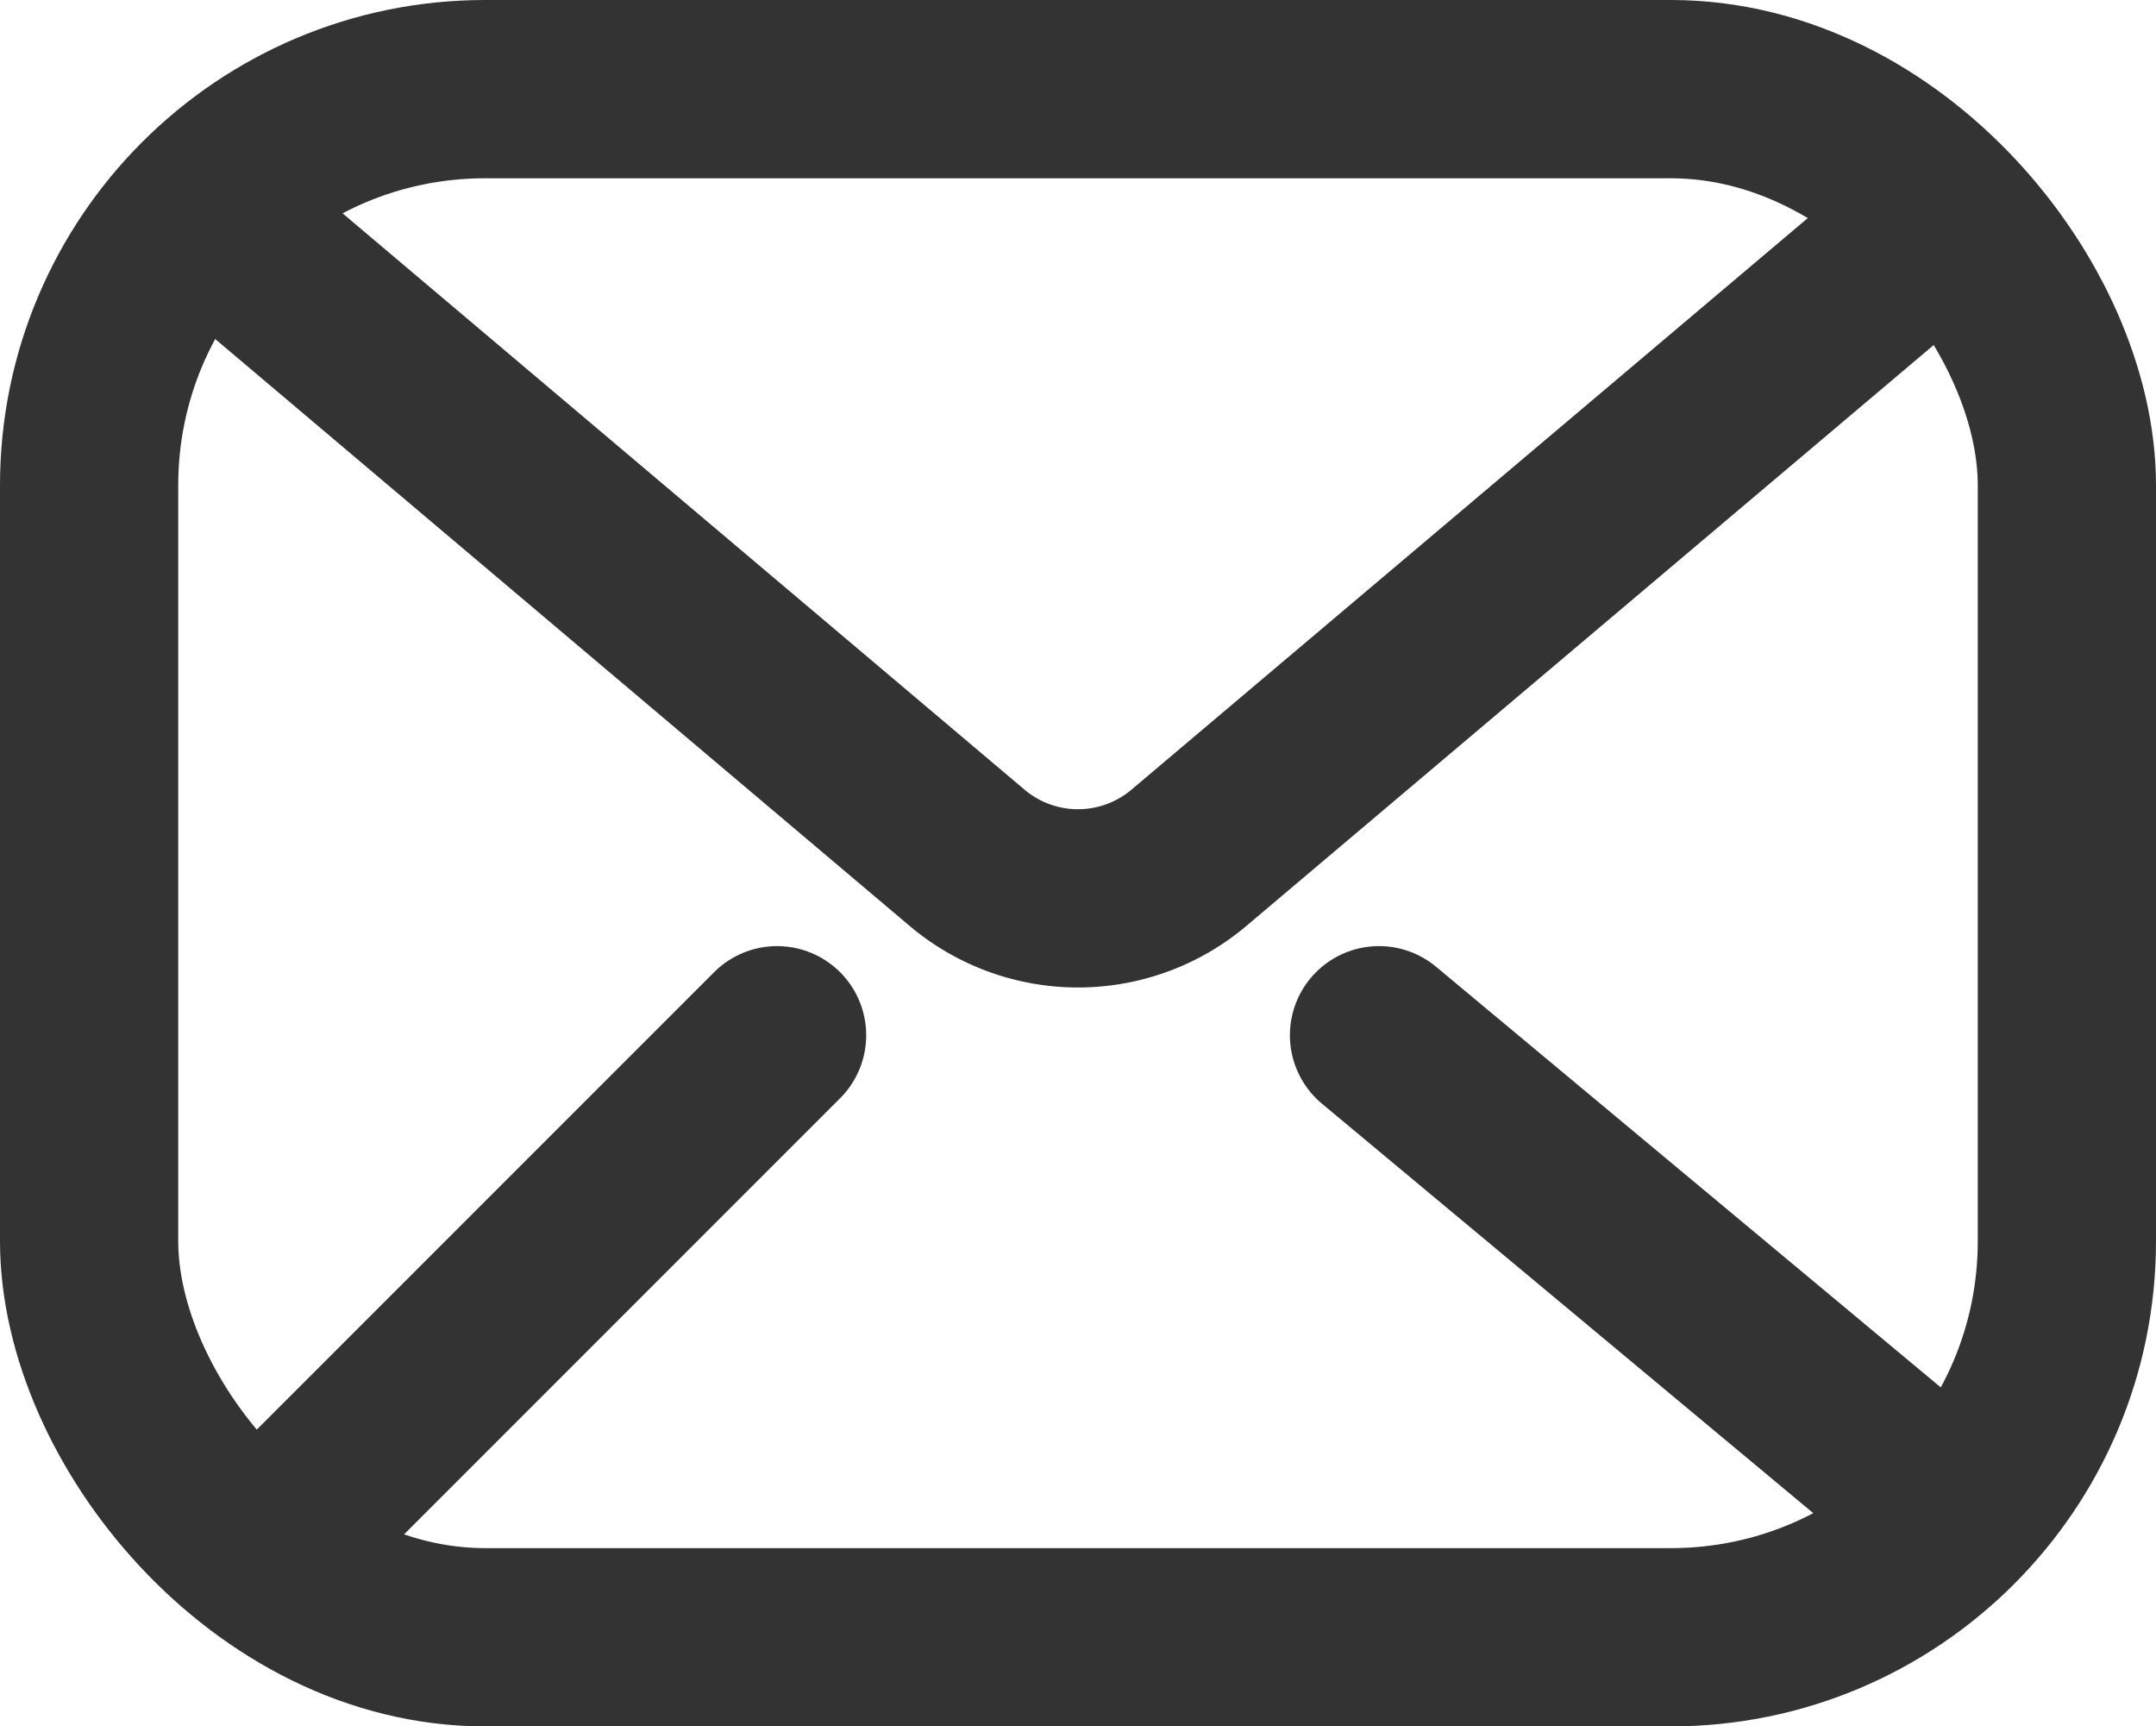
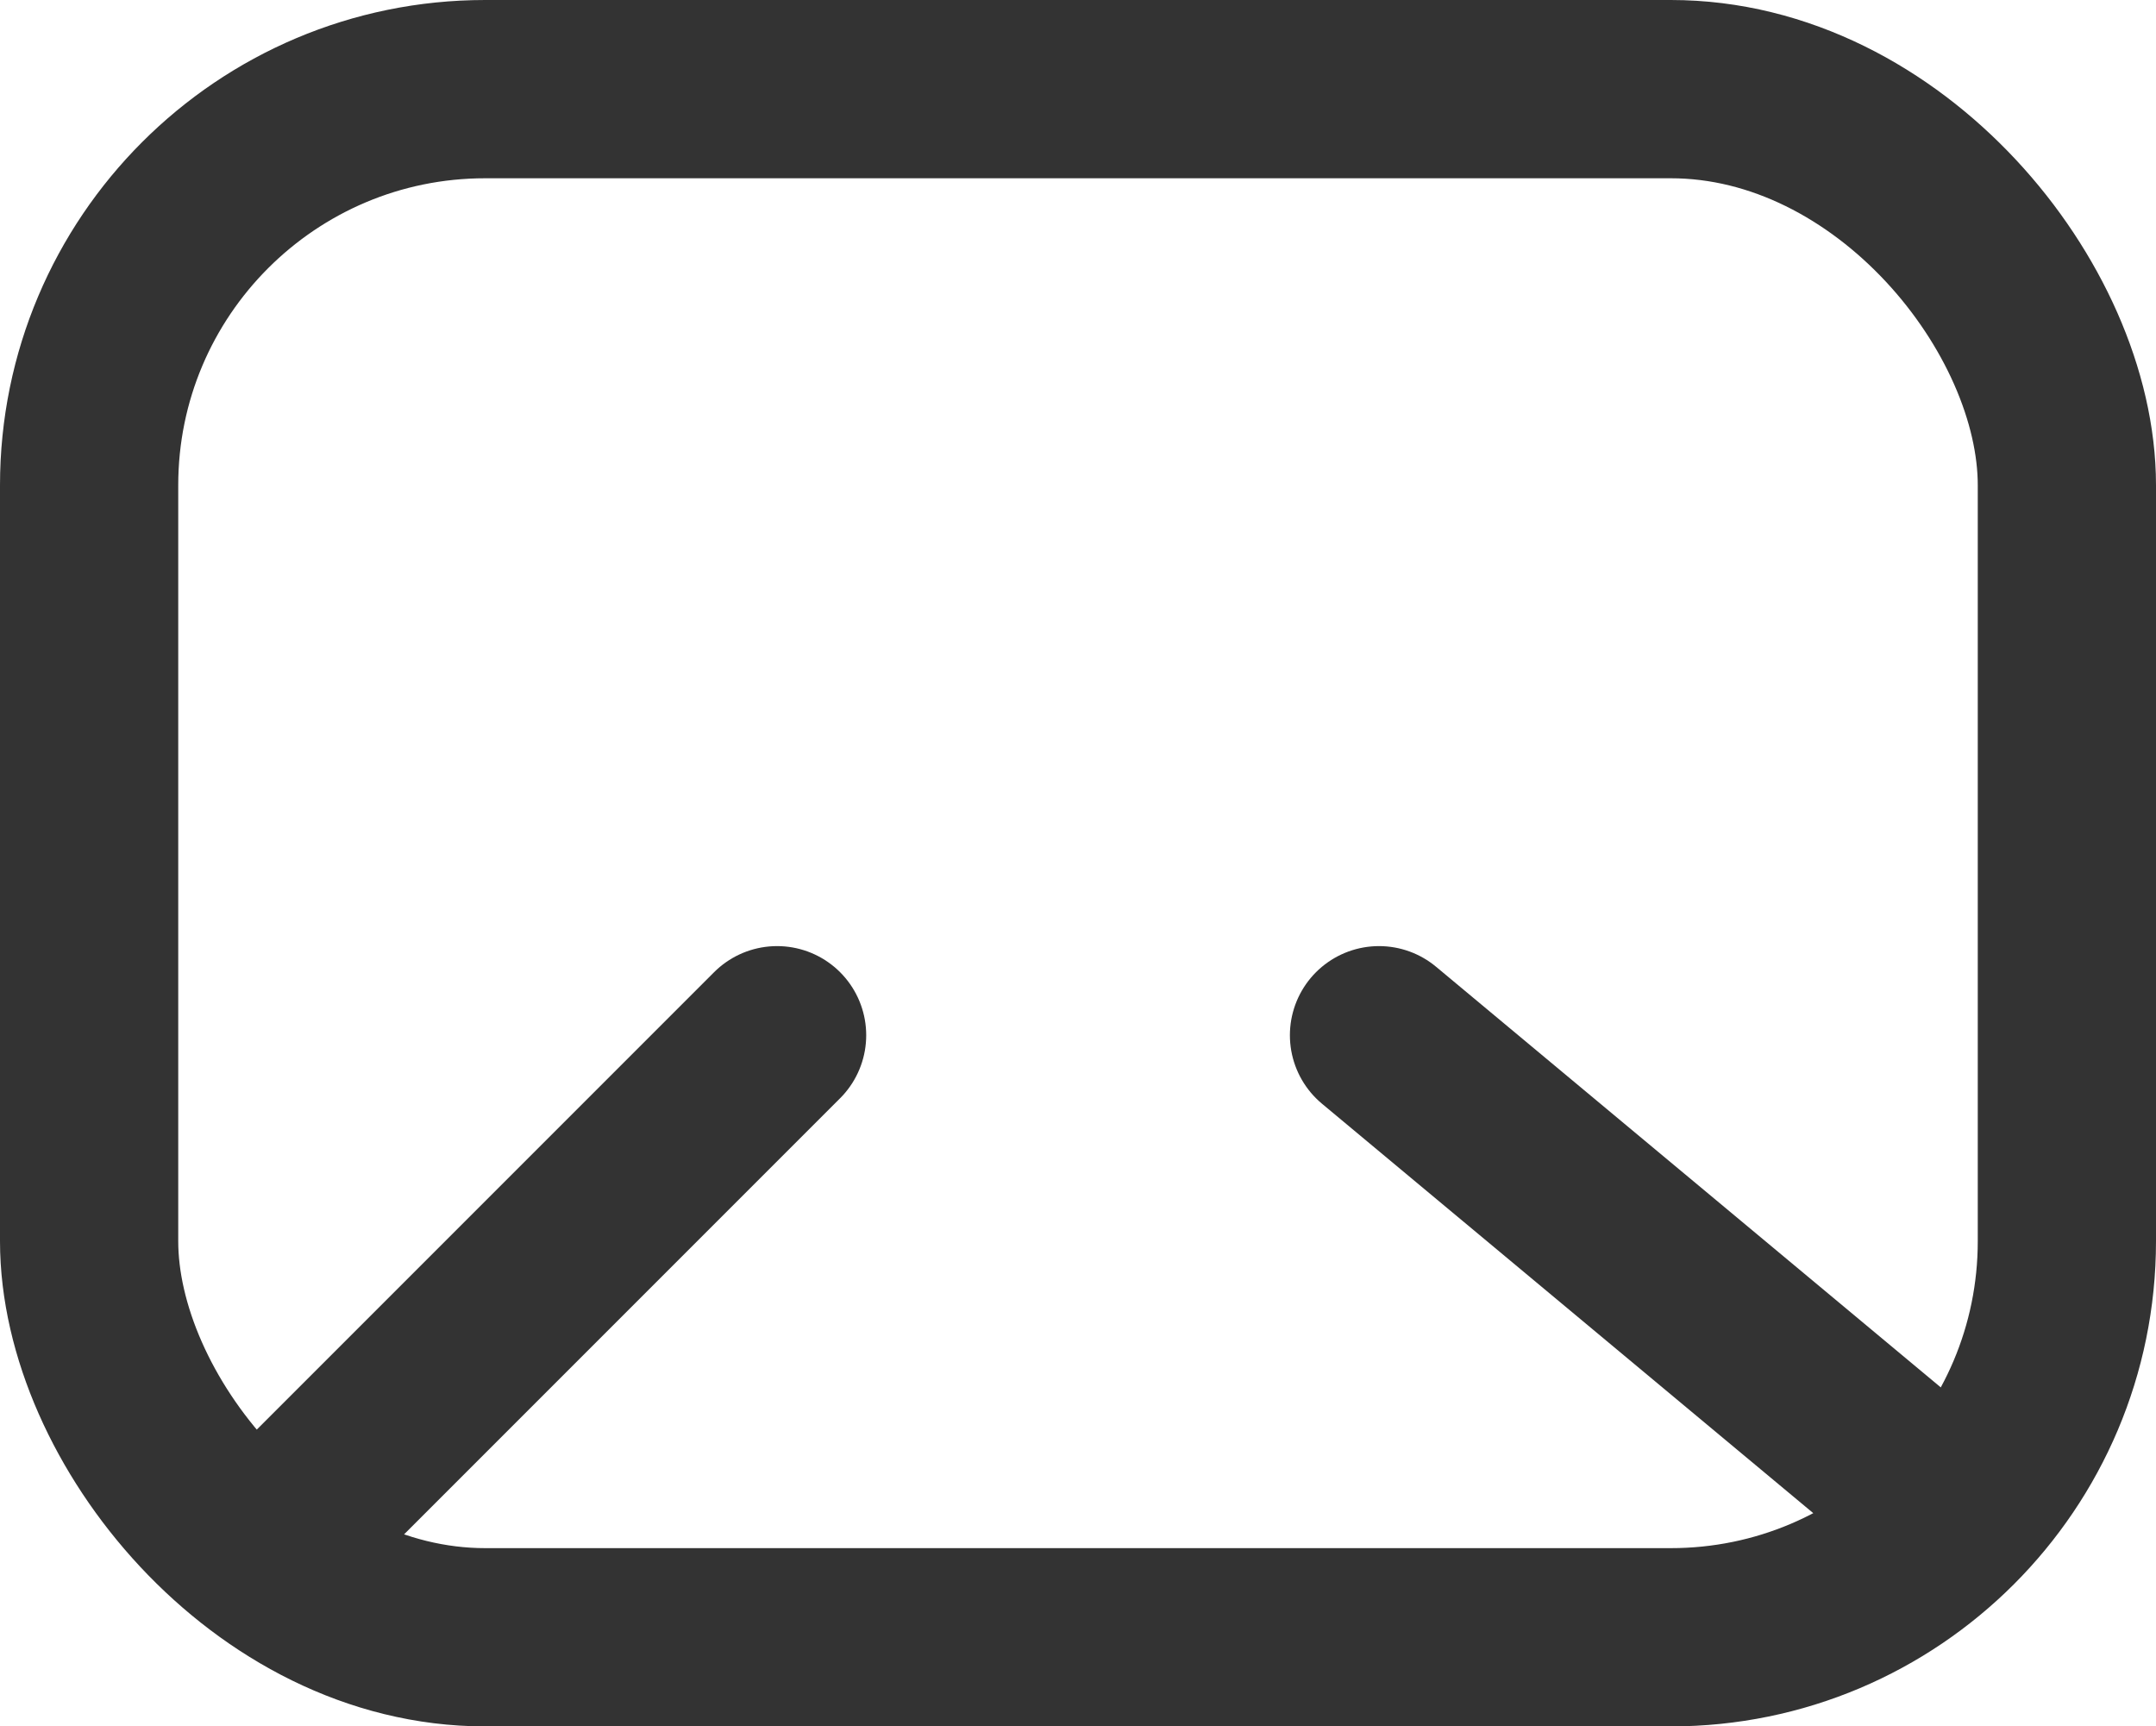
<svg xmlns="http://www.w3.org/2000/svg" width="21.774" height="17.432" viewBox="0 0 21.774 17.432">
  <g id="洹몃９_11461" data-name="洹몃９ 11461" transform="translate(0.9 0.9)">
    <rect id="�궗媛곹삎_3192" data-name="�궗媛곹삎 3192" width="19.974" height="15.632" rx="4" transform="translate(0)" fill="none" stroke="#333" stroke-linecap="round" stroke-linejoin="round" stroke-width="1.8" />
-     <path id="�뙣�뒪_70479" data-name="�뙣�뒪 70479" d="M485,1643l7.146,6.038a1.737,1.737,0,0,0,2.208,0L501.5,1643" transform="translate(-483.263 -1641.263)" fill="none" stroke="#333" stroke-linecap="round" stroke-linejoin="round" stroke-width="1.8" />
    <line id="�꽑_111" data-name="�꽑 111" x2="5.211" y2="4.342" transform="translate(13.027 9.553)" fill="none" stroke="#333" stroke-linecap="round" stroke-linejoin="round" stroke-width="1.8" />
    <line id="�꽑_112" data-name="�꽑 112" x1="5.211" y2="5.211" transform="translate(1.737 9.553)" fill="none" stroke="#333" stroke-linecap="round" stroke-linejoin="round" stroke-width="1.8" />
  </g>
</svg>